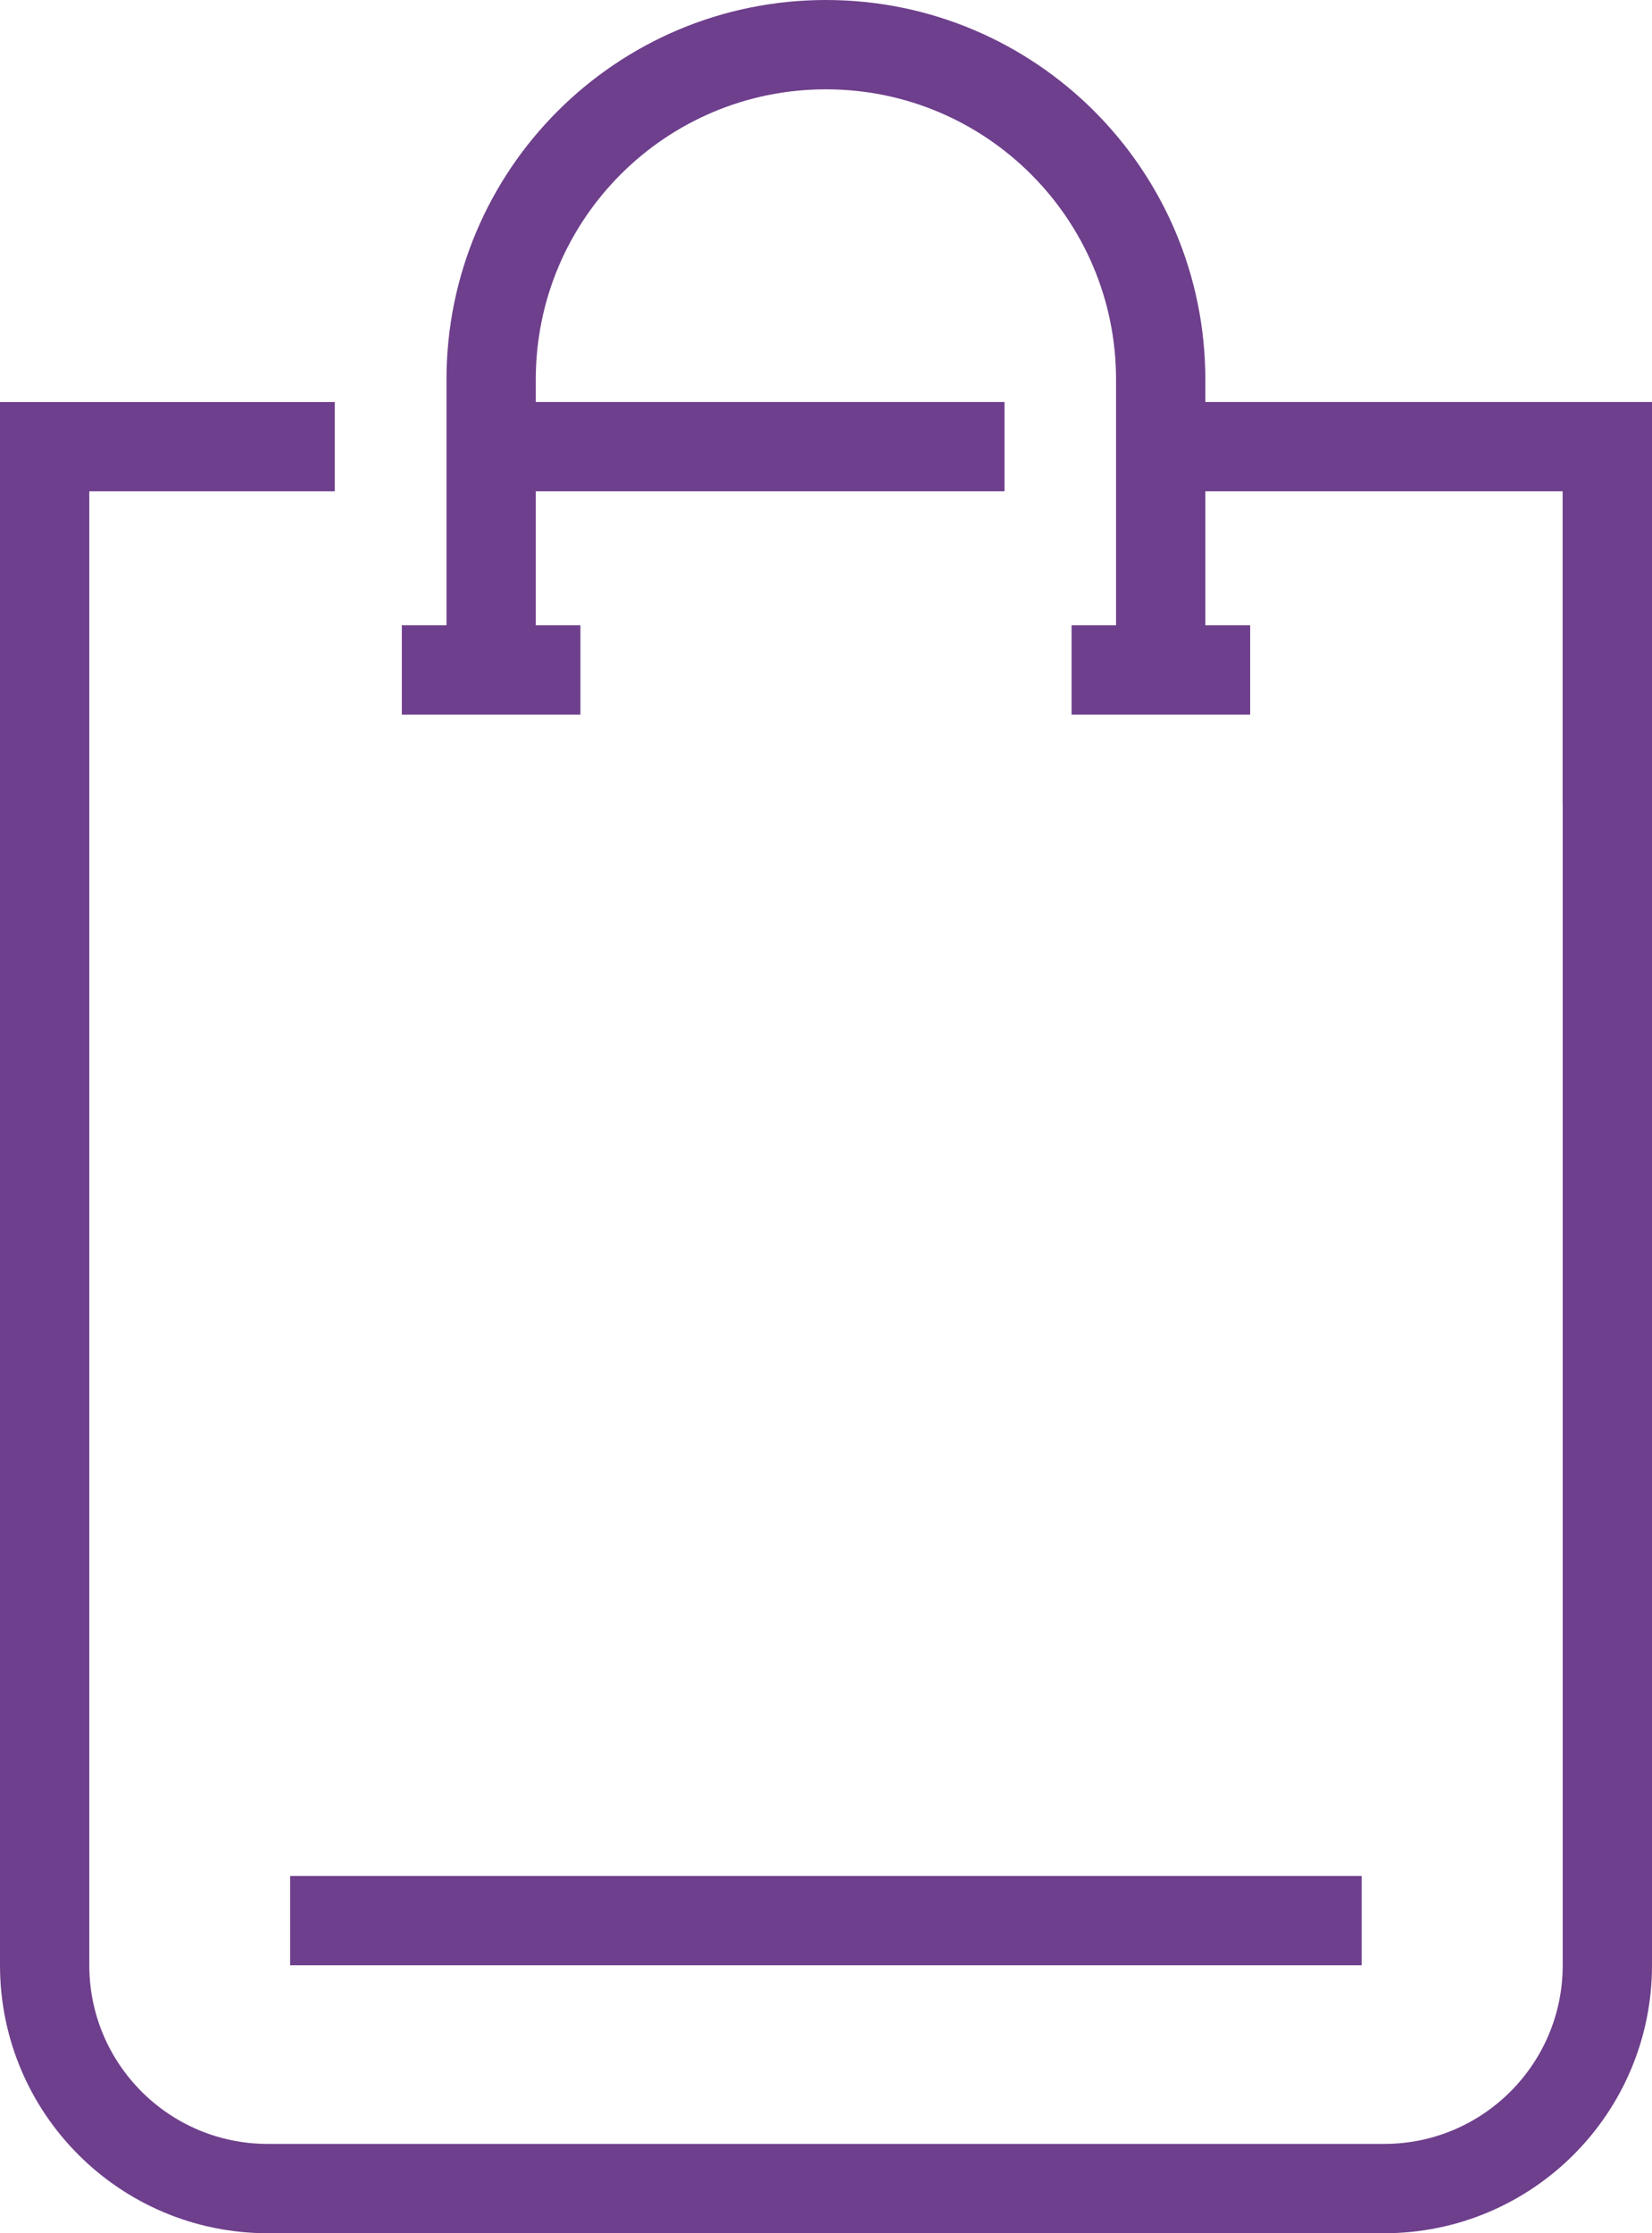
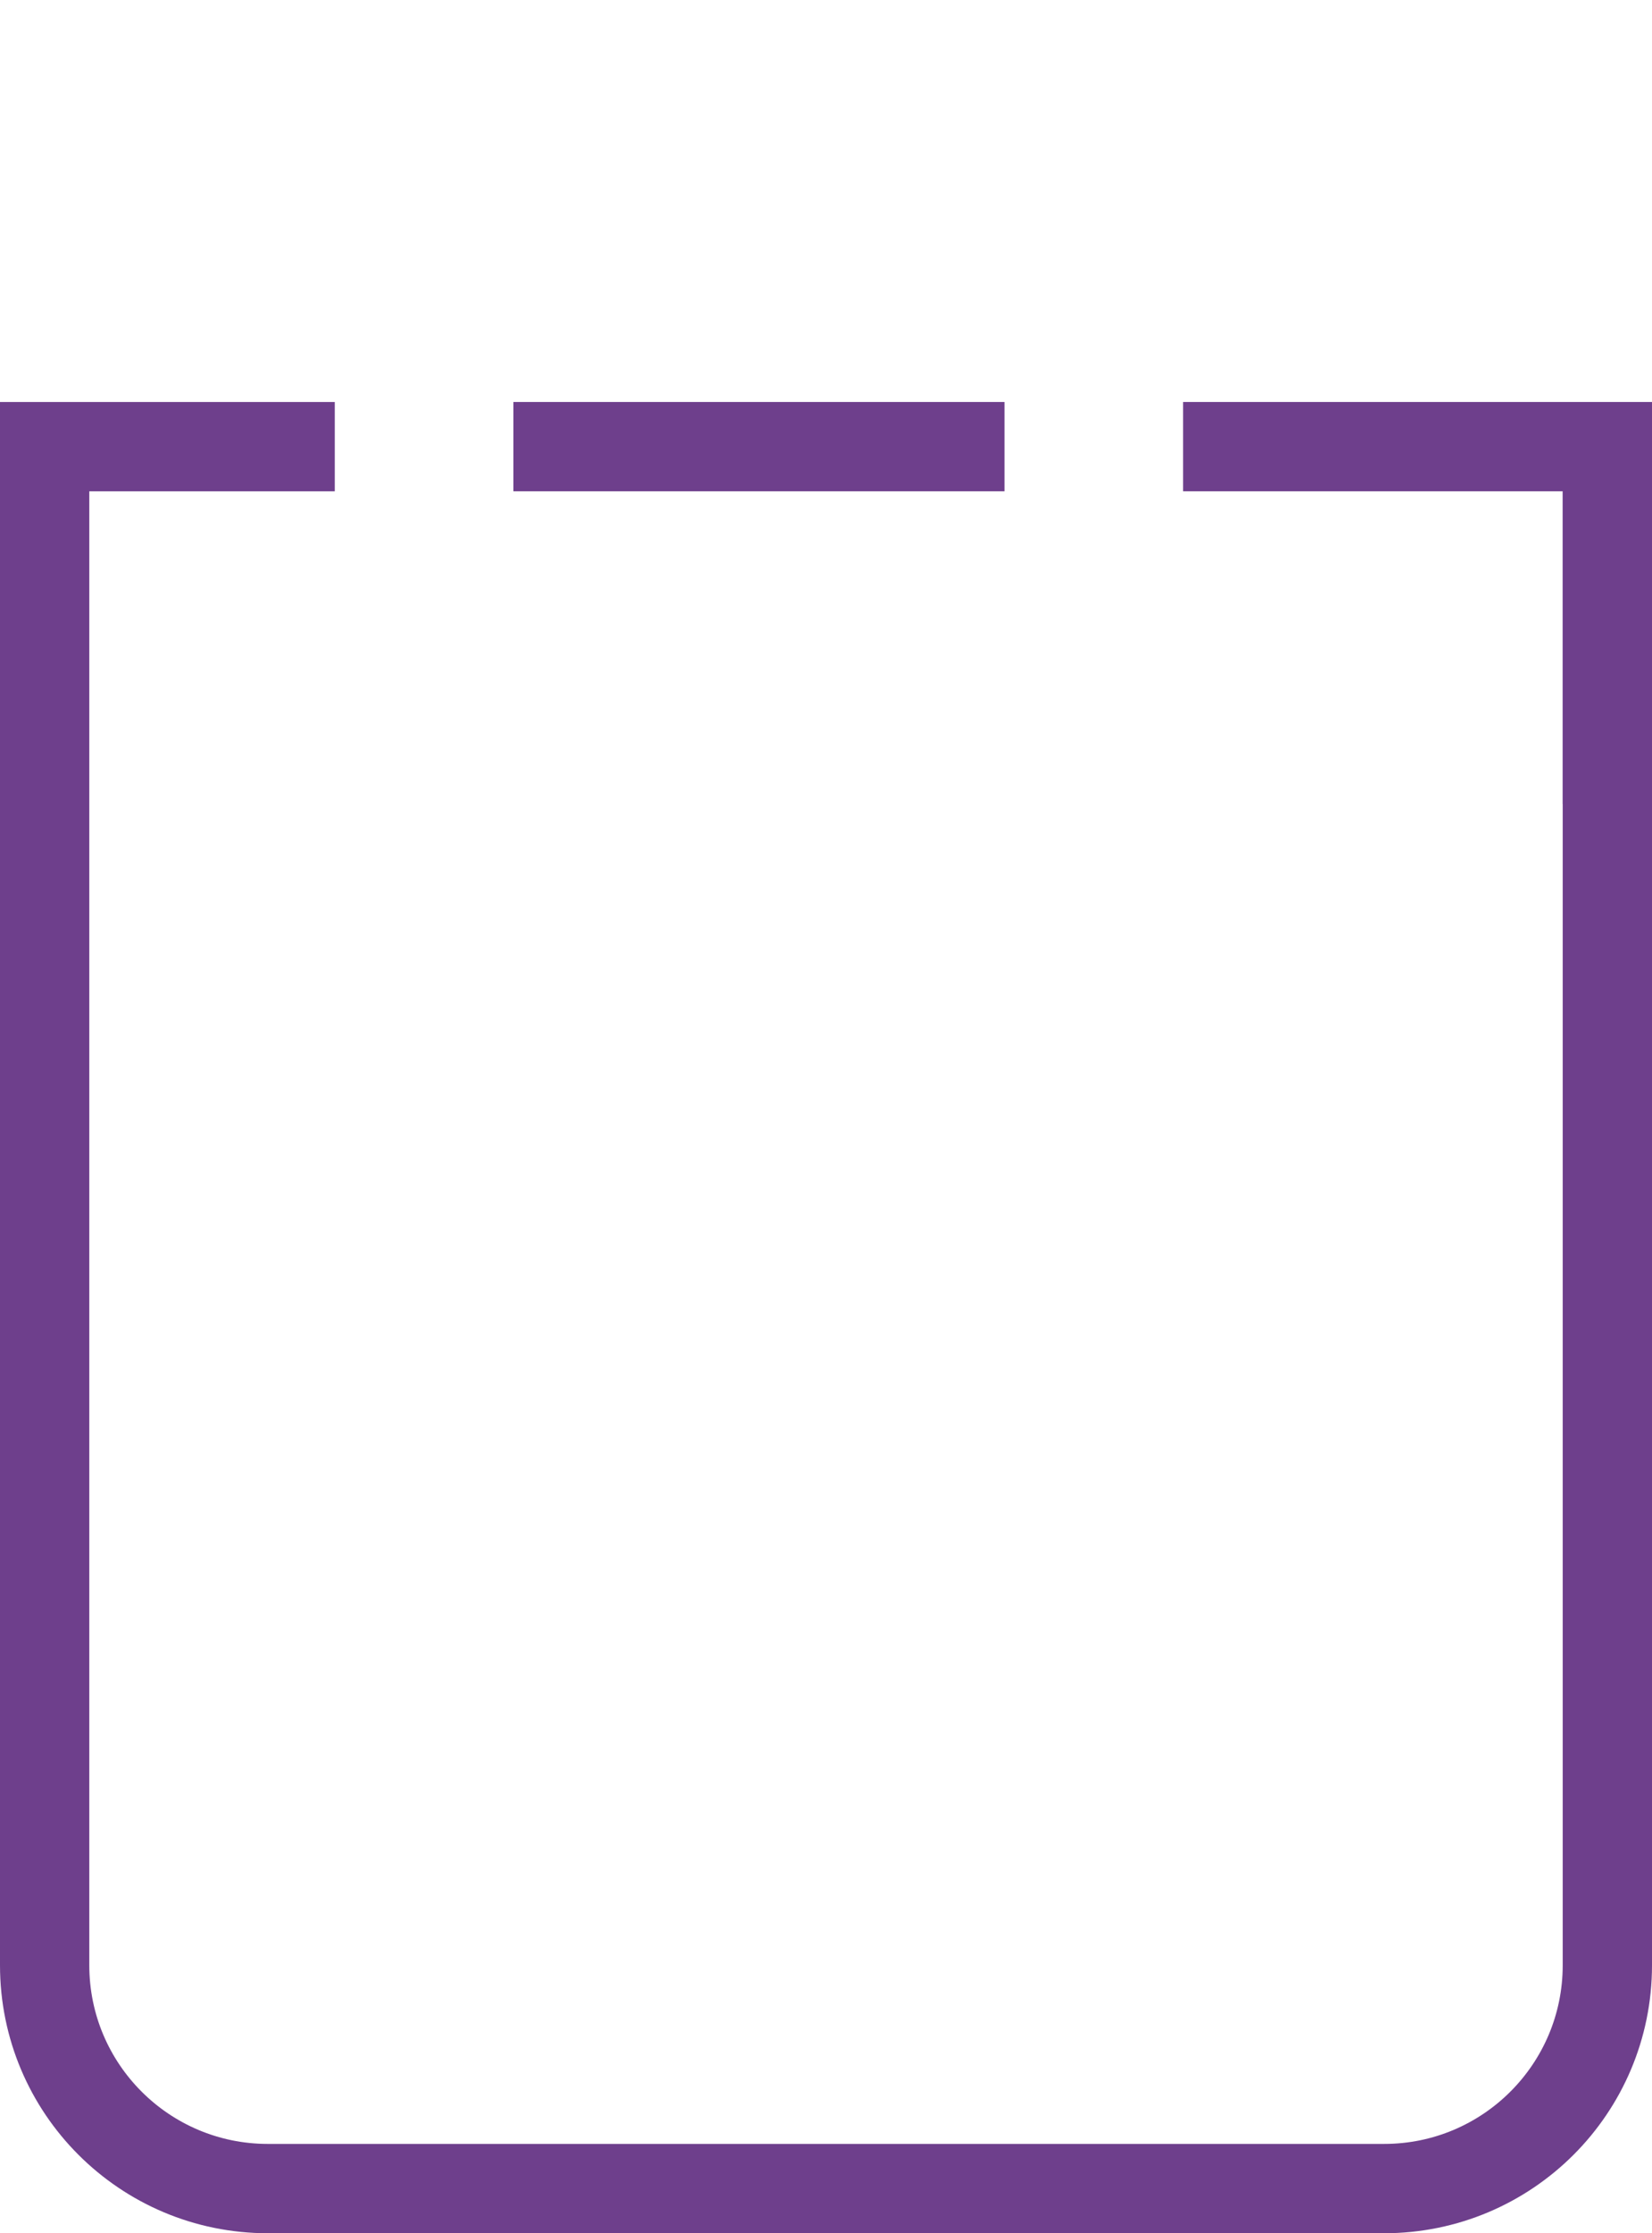
<svg xmlns="http://www.w3.org/2000/svg" id="Layer_2" viewBox="0 0 95.09 128.5">
  <defs>
    <style>.cls-1{fill:none;stroke:#6e3f8c;stroke-miterlimit:10;stroke-width:5.14px;}</style>
  </defs>
  <g id="Daesign">
    <g>
      <g>
        <polyline class="cls-1" points="68.1 25.7 92.52 25.7 92.52 46.26" />
-         <path class="cls-1" d="M28.27,38.55V21.84c0-10.65,8.63-19.27,19.27-19.27h0c10.65,0,19.27,8.63,19.27,19.27v16.7" />
-         <line class="cls-1" x1="23.13" y1="38.55" x2="33.41" y2="38.55" />
-         <line class="cls-1" x1="61.68" y1="38.55" x2="71.96" y2="38.55" />
        <line class="cls-1" x1="29.55" y1="25.7" x2="57.82" y2="25.7" />
        <path class="cls-1" d="M92.52,25.7V113.08c0,7.1-5.75,12.85-12.85,12.85H15.42c-7.1,0-12.85-5.75-12.85-12.85V25.7H19.27" />
      </g>
-       <line class="cls-1" x1="16.7" y1="110.51" x2="78.38" y2="110.51" />
    </g>
  </g>
</svg>